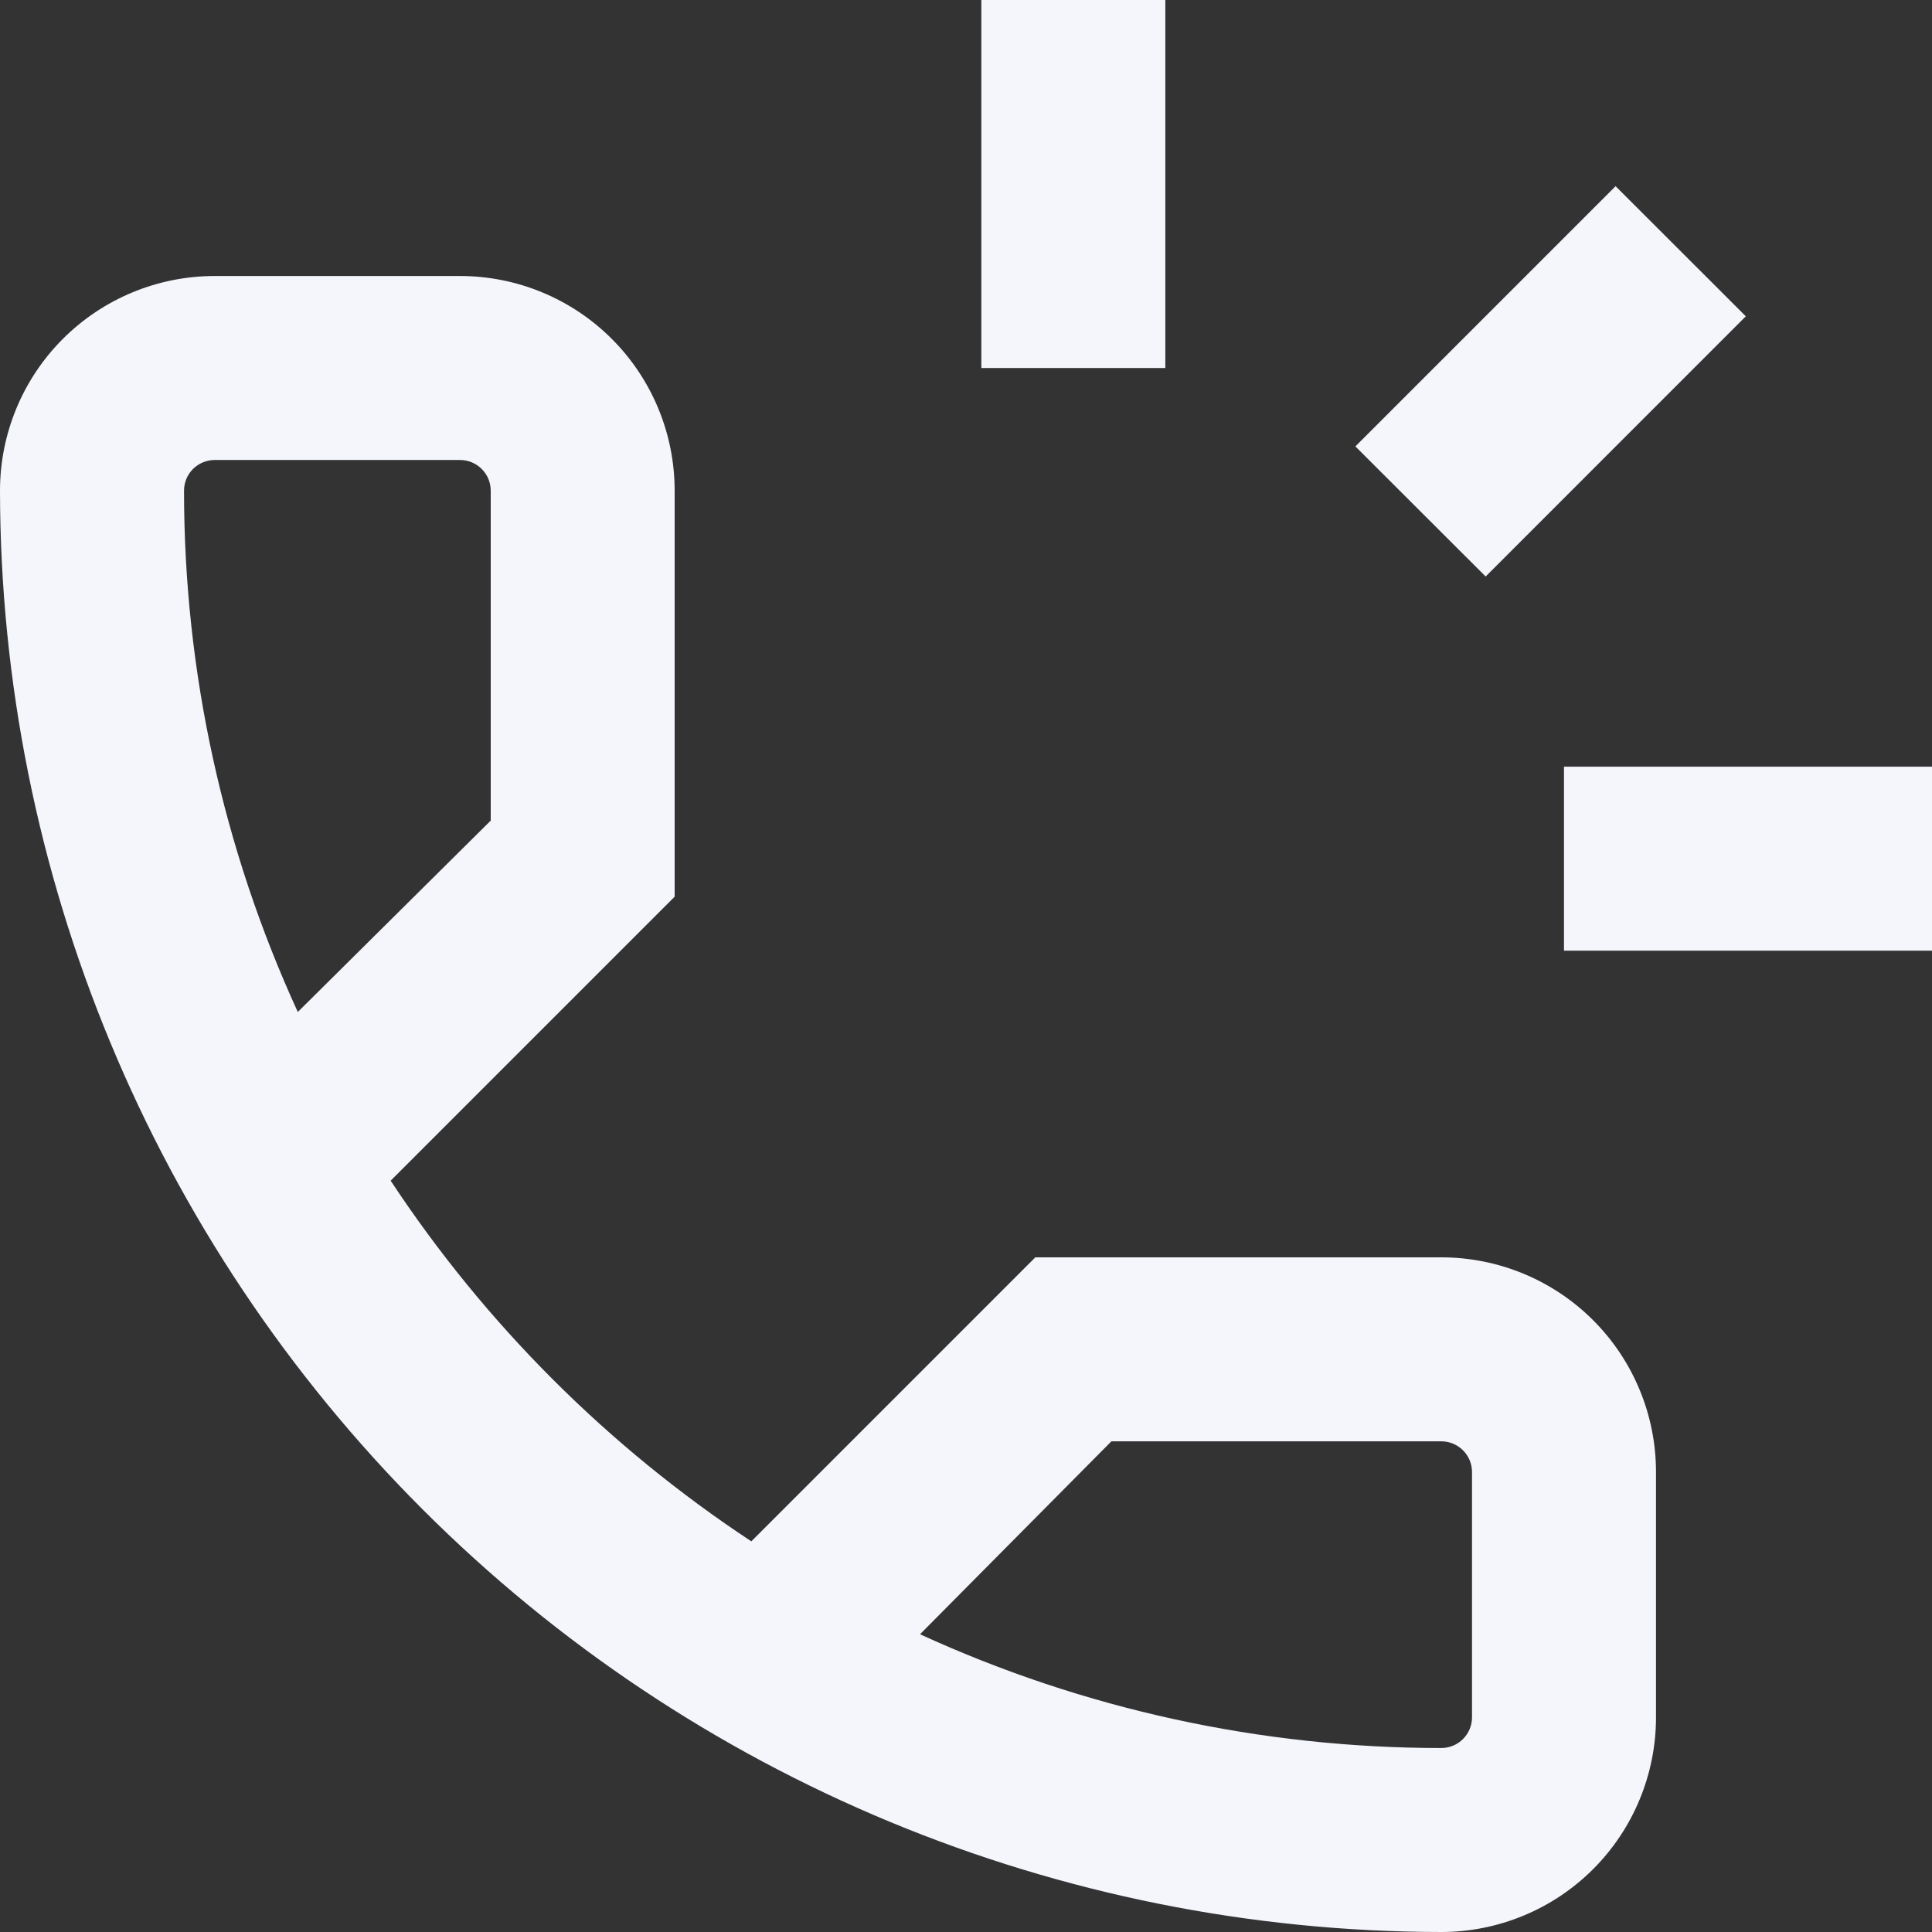
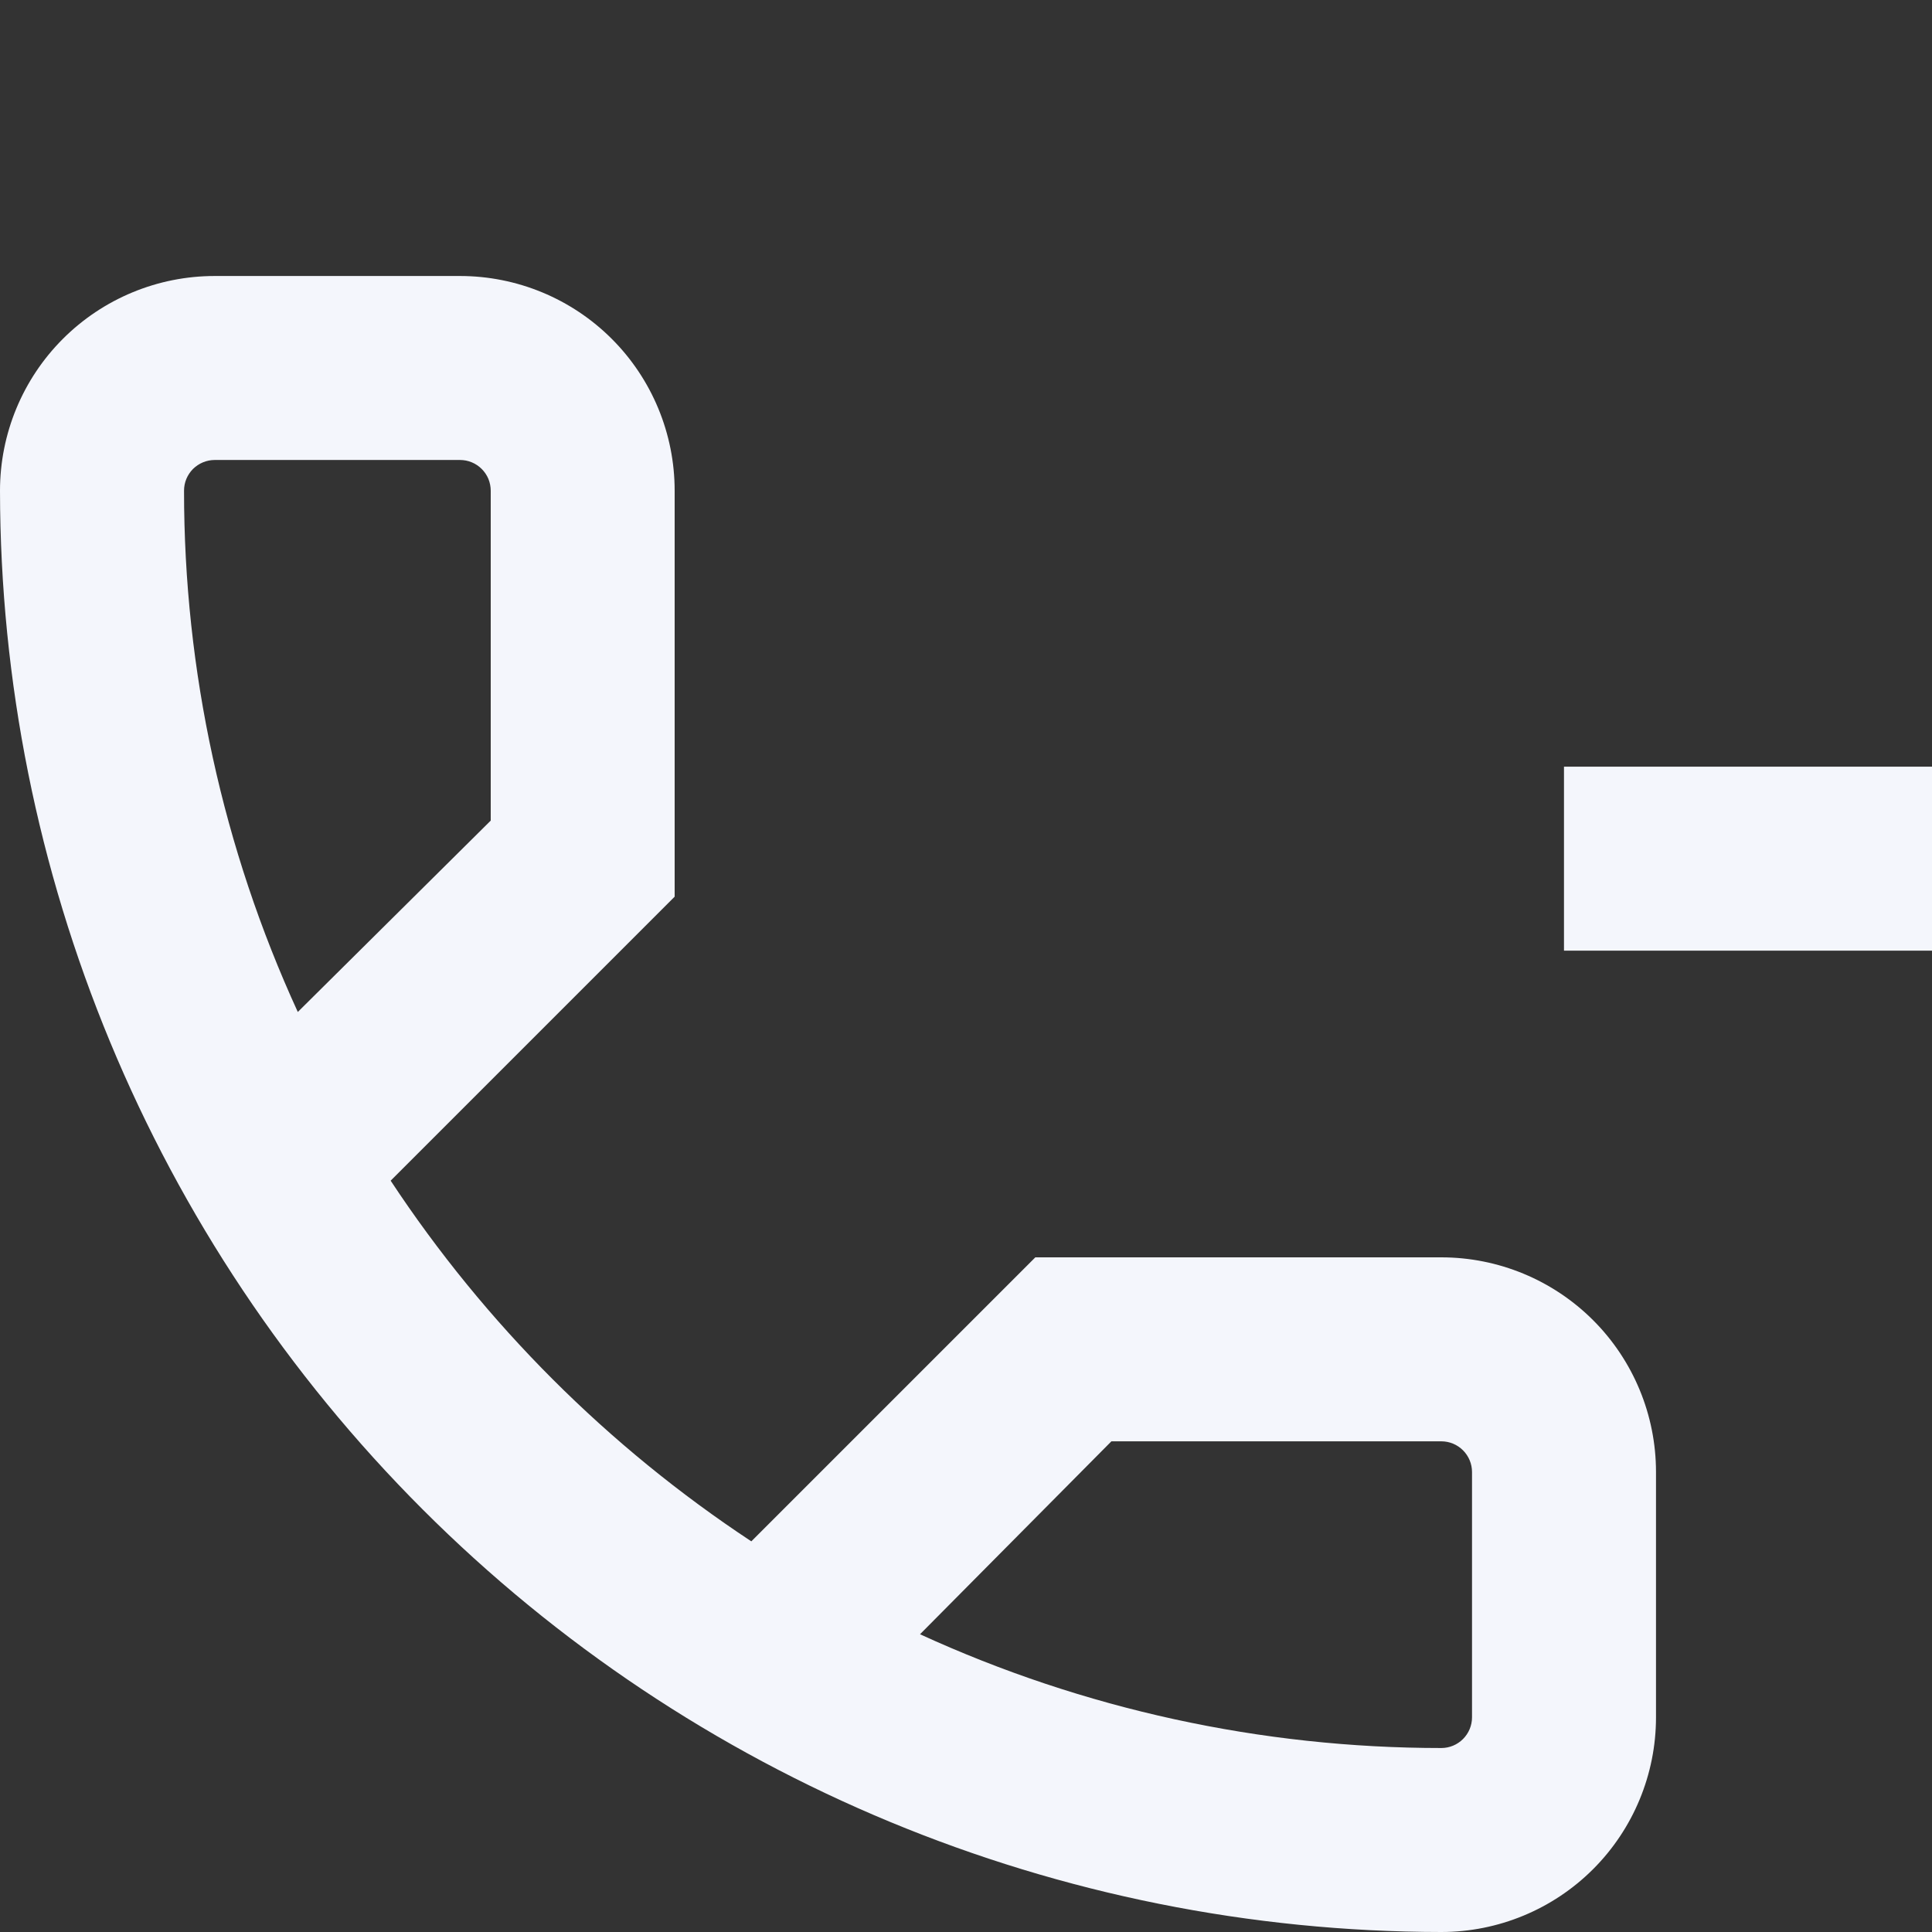
<svg xmlns="http://www.w3.org/2000/svg" width="35" height="35" viewBox="0 0 35 35" fill="none">
  <rect x="0" y="0" width="35" height="35" fill="#333333" stroke="none" />
  <g clip-path="url(#clip0_351_1786)">
    <path d="M26.111 35C27.142 35 28.132 34.59 28.861 33.861C29.59 33.132 30 32.142 30 31.111V26.667C30 25.635 29.59 24.646 28.861 23.917C28.132 23.188 27.142 22.778 26.111 22.778H18.756L13.611 27.923C11.014 26.209 8.791 23.986 7.077 21.389L12.222 16.244V8.889C12.222 7.857 11.812 6.868 11.083 6.139C10.354 5.41 9.365 5 8.333 5H3.889C2.857 5 1.868 5.41 1.139 6.139C0.41 6.868 0 7.857 0 8.889C0.007 15.812 2.761 22.449 7.656 27.344C12.551 32.239 19.188 34.993 26.111 35ZM20.134 26.111H26.111C26.259 26.111 26.4 26.17 26.504 26.274C26.608 26.378 26.667 26.519 26.667 26.667V31.111C26.667 31.259 26.608 31.4 26.504 31.504C26.4 31.608 26.259 31.667 26.111 31.667C22.851 31.667 19.63 30.965 16.667 29.606L20.134 26.111ZM3.334 8.889C3.334 8.816 3.348 8.744 3.376 8.676C3.404 8.609 3.445 8.548 3.496 8.496C3.548 8.445 3.609 8.404 3.676 8.376C3.744 8.348 3.816 8.333 3.889 8.333H8.333C8.406 8.333 8.479 8.347 8.546 8.375C8.614 8.403 8.675 8.444 8.727 8.496C8.778 8.547 8.82 8.609 8.848 8.676C8.875 8.744 8.89 8.816 8.89 8.889V14.866L5.395 18.333C4.036 15.37 3.333 12.149 3.334 8.889Z" fill="#F4F6FC" />
-     <path d="M17.778 0H21.111V6.667H17.778V0Z" fill="#F4F6FC" />
    <path d="M28.333 13.889H35V17.222H28.333V13.889Z" fill="#F4F6FC" />
-     <path d="M24.554 8.087L29.268 3.373L31.627 5.73L26.914 10.444L24.554 8.087Z" fill="#F4F6FC" />
  </g>
  <defs>
    <clipPath id="clip0_351_1786">
      <rect width="35" height="35" fill="white" />
    </clipPath>
  </defs>
</svg>